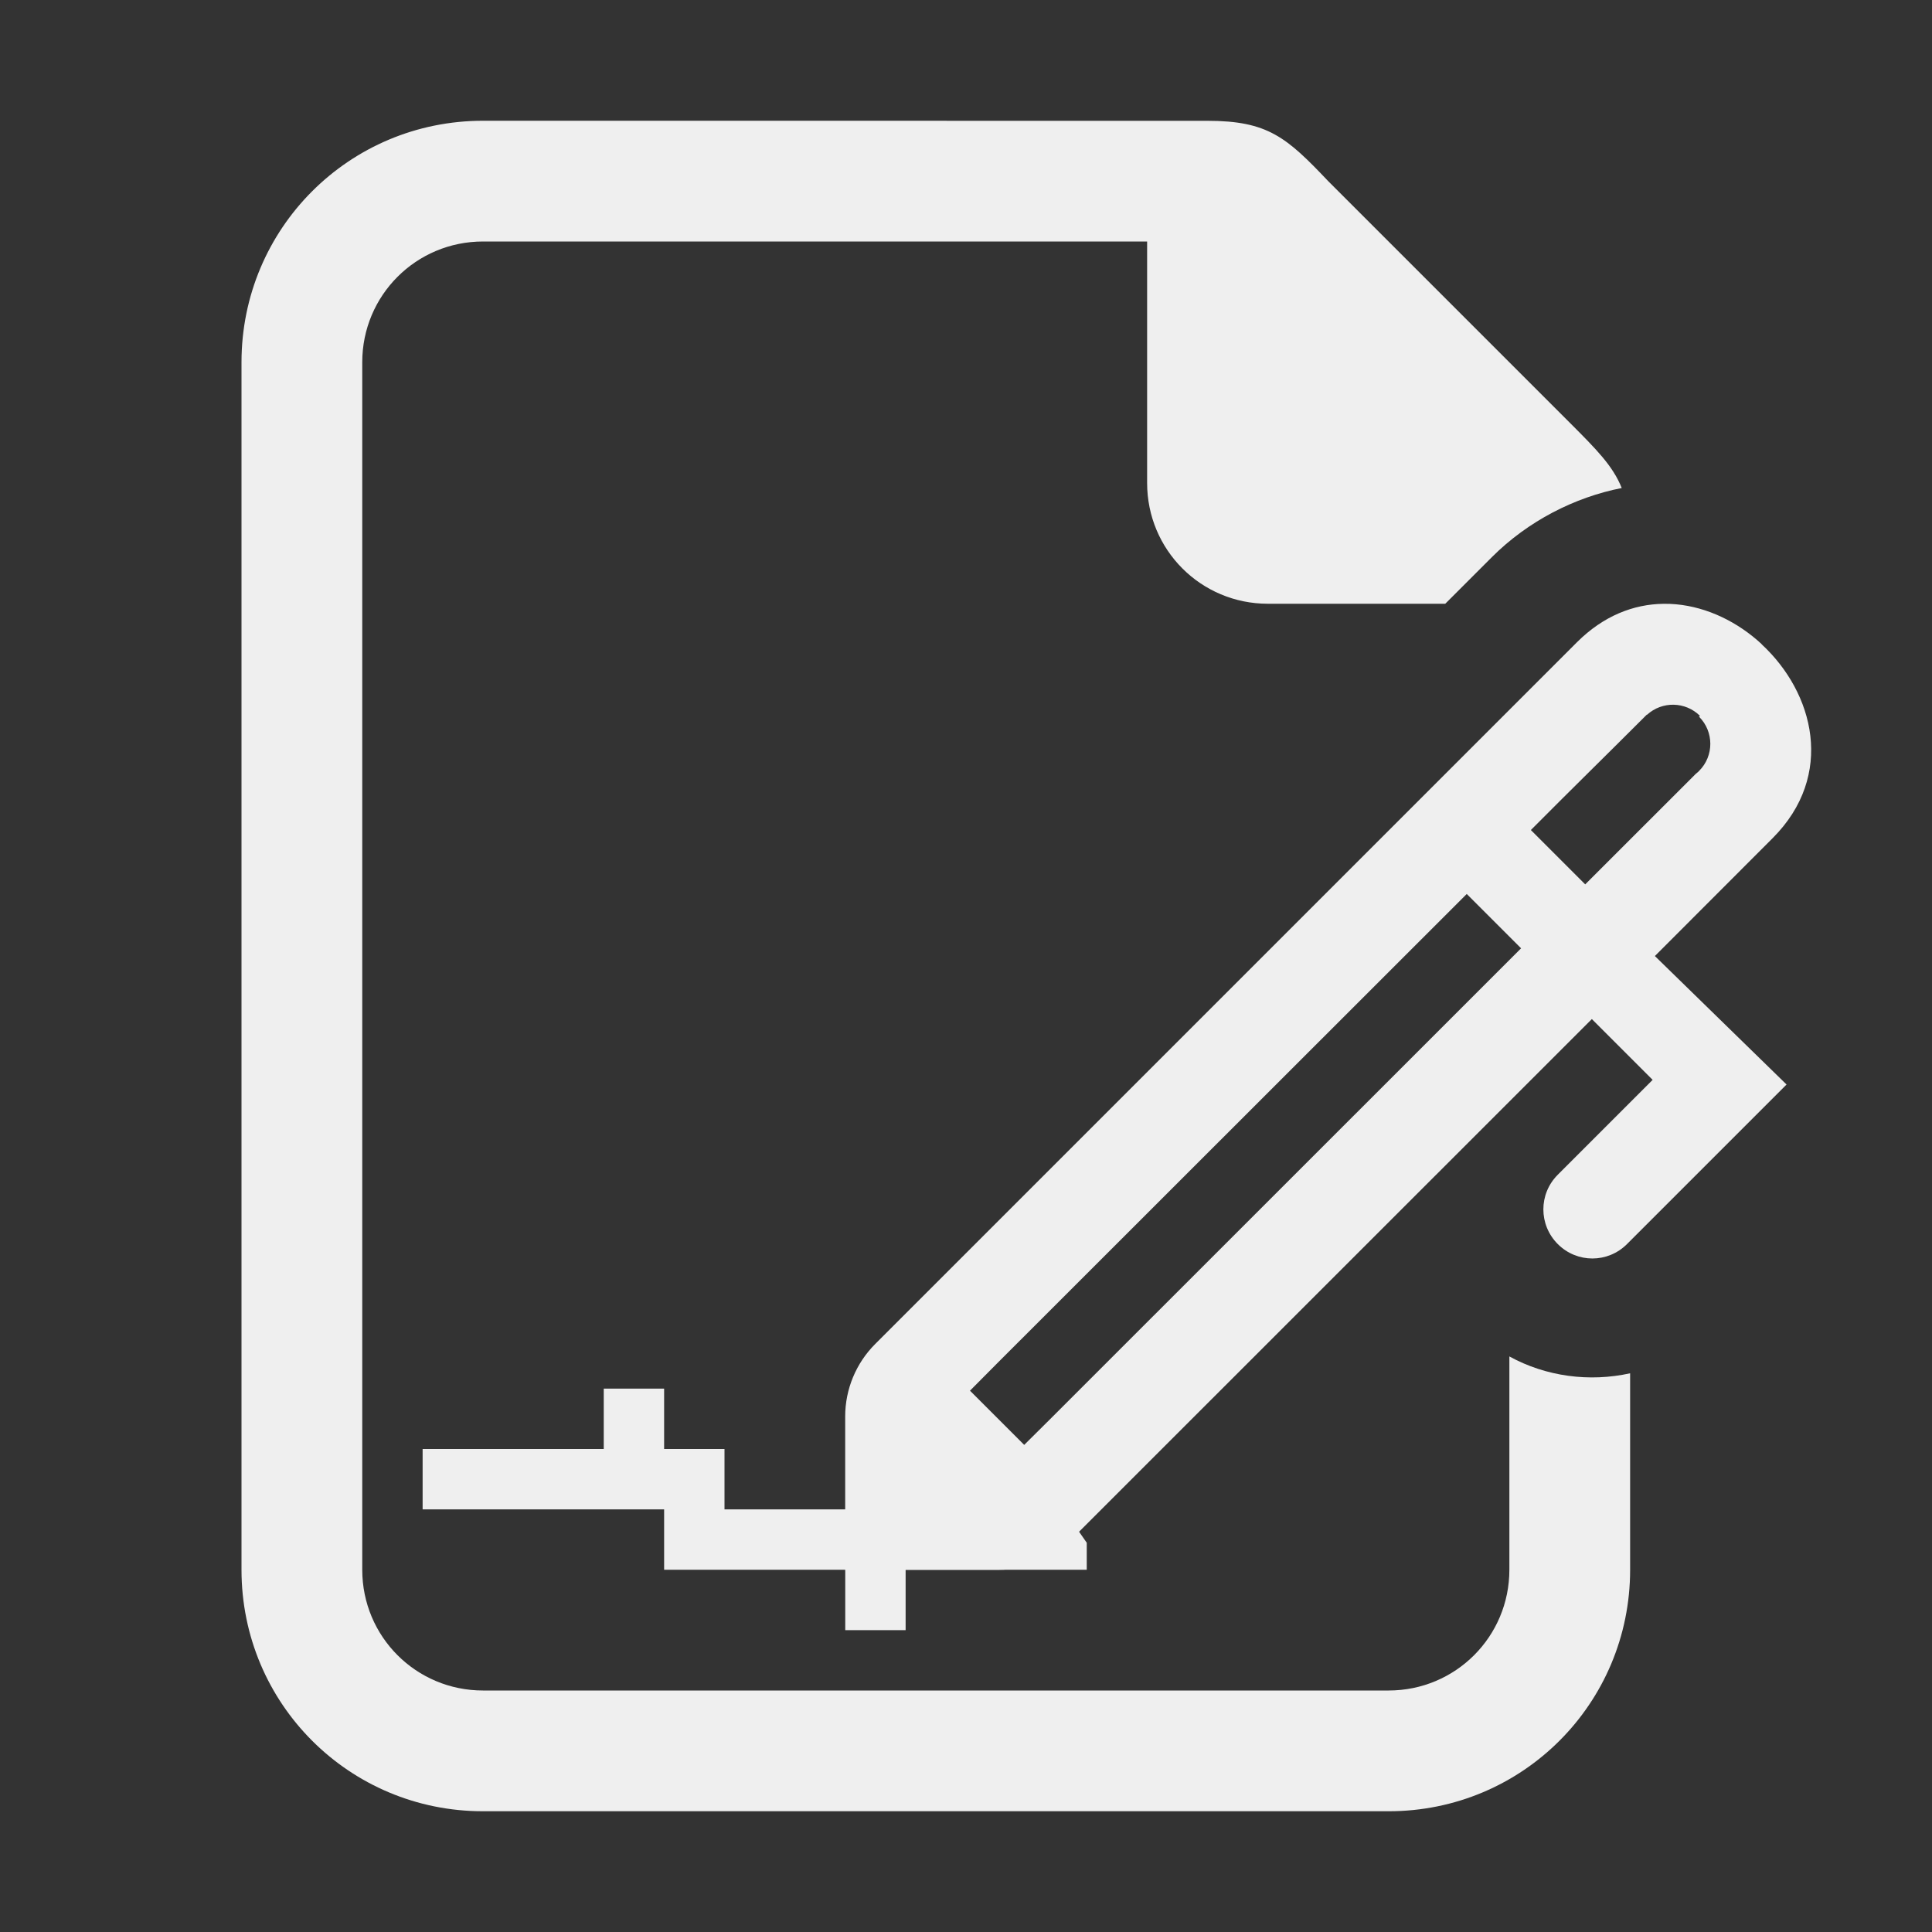
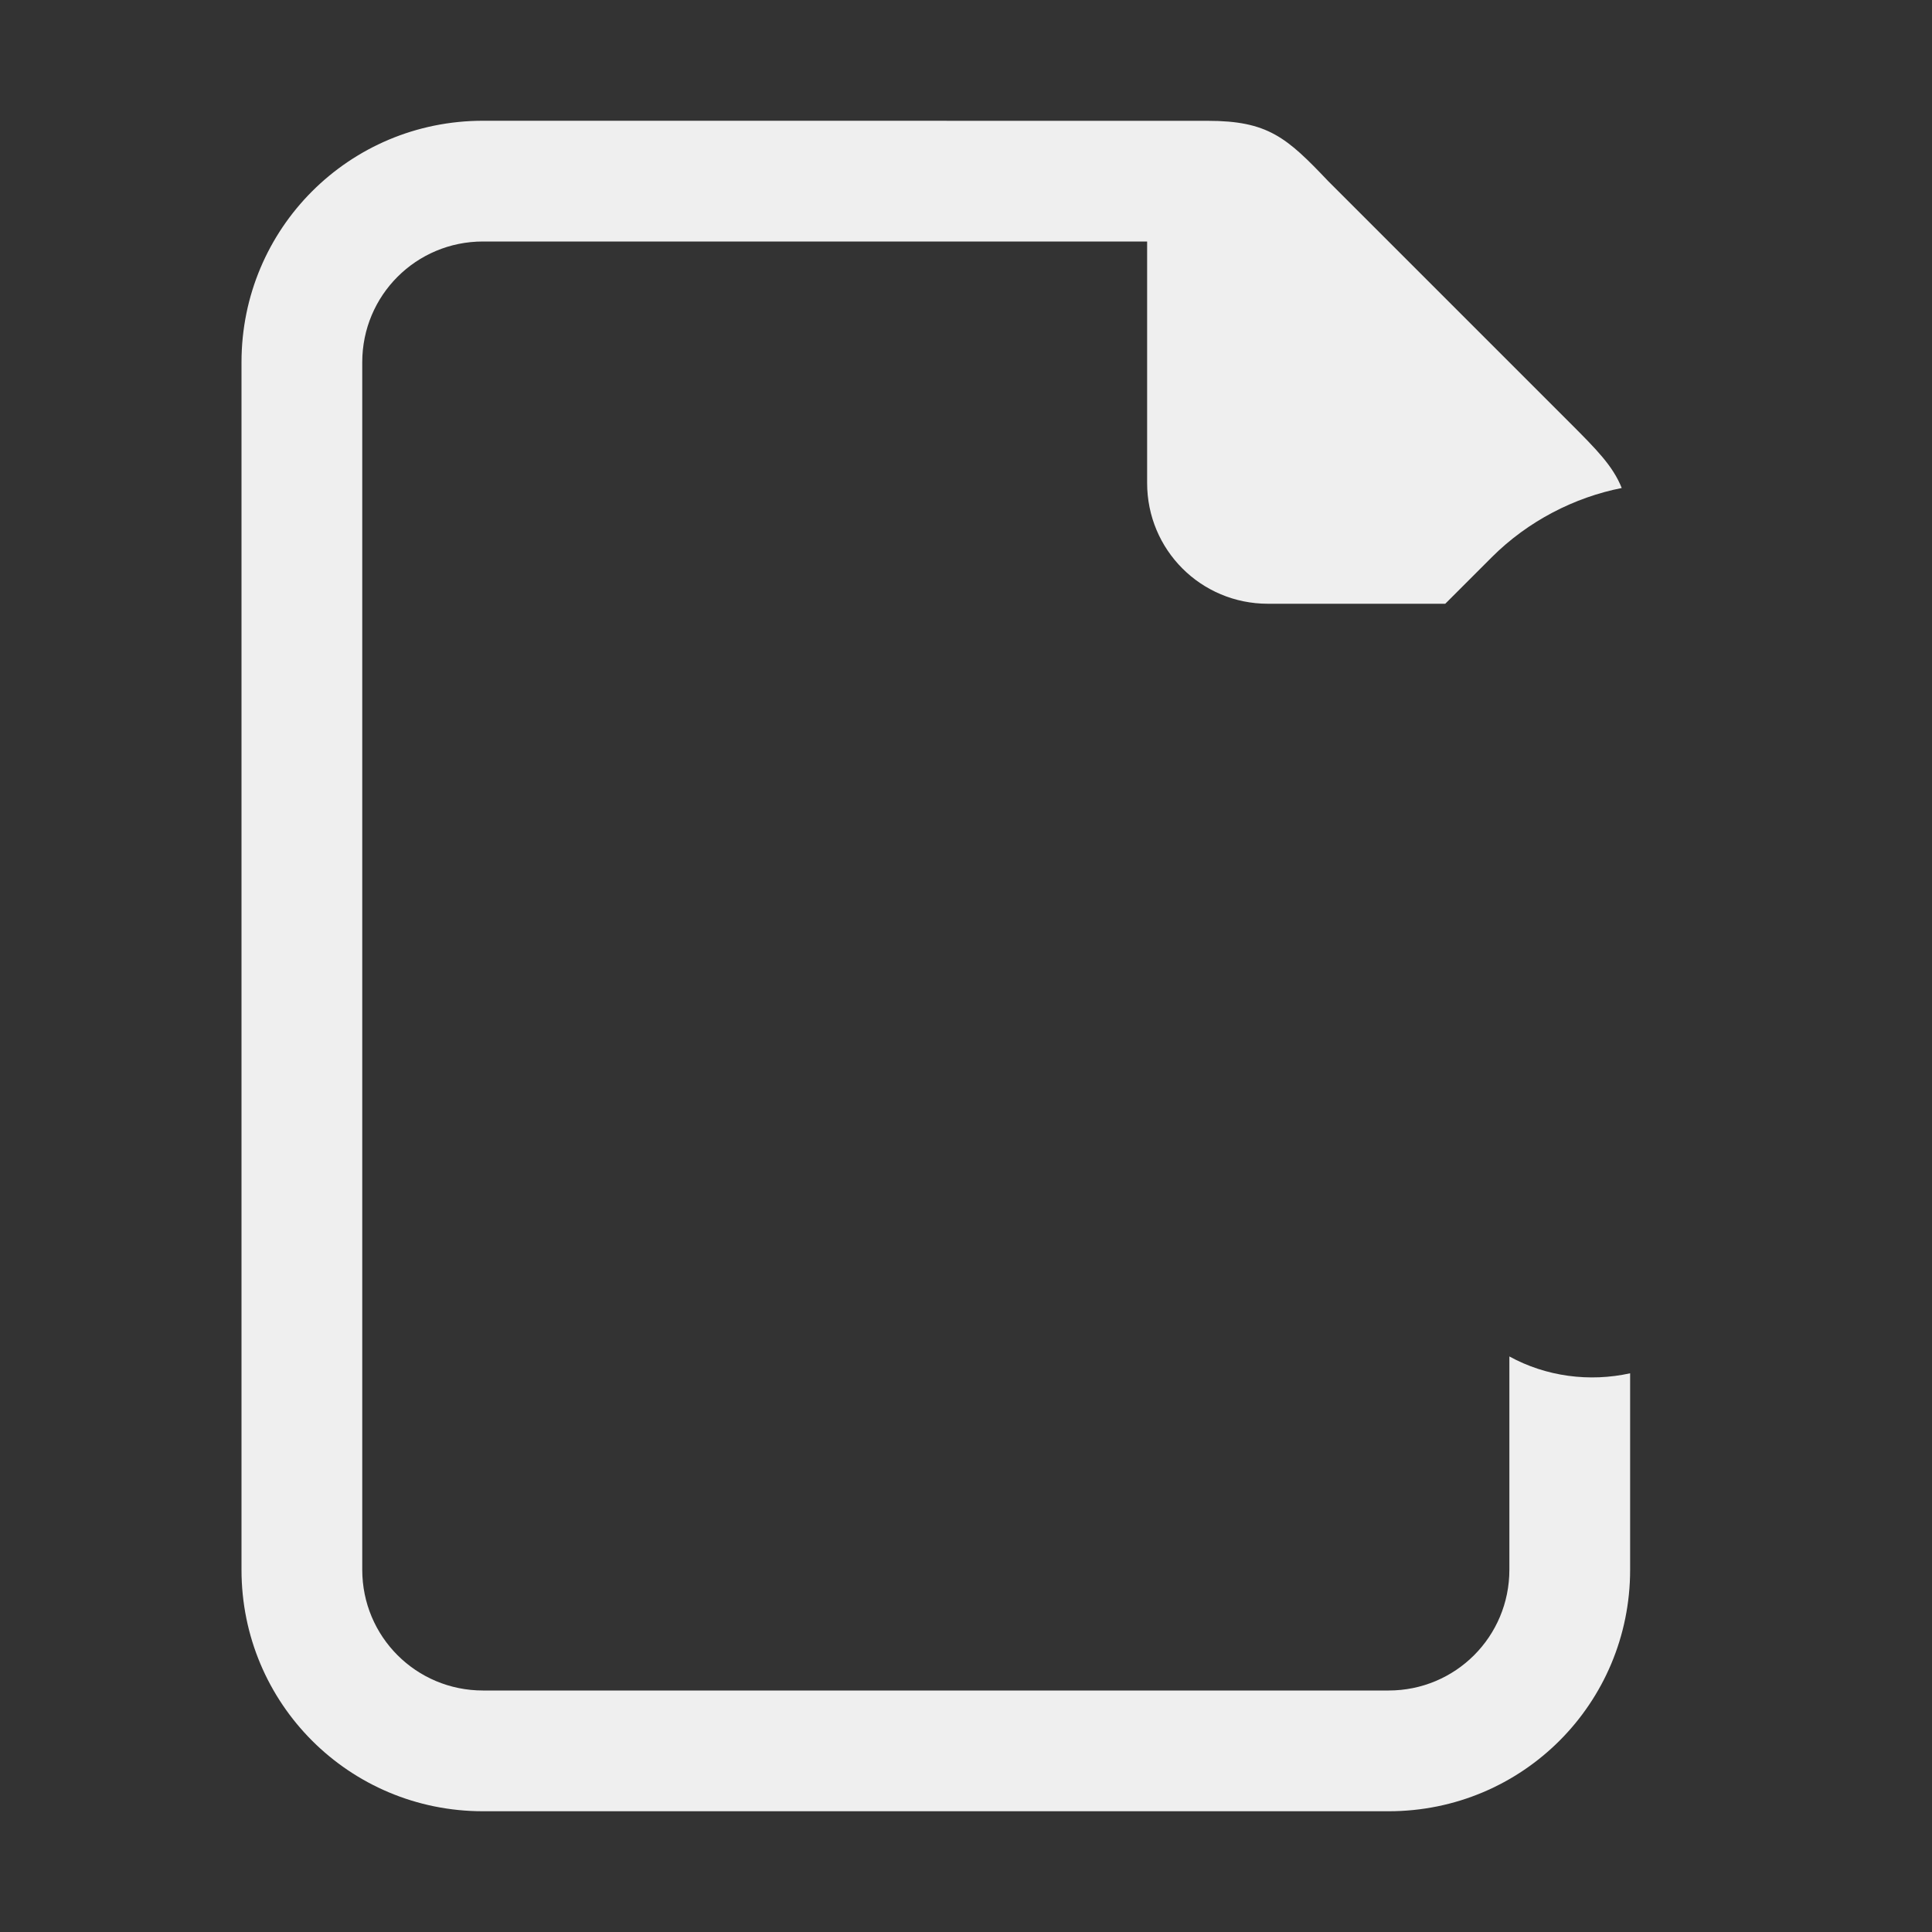
<svg xmlns="http://www.w3.org/2000/svg" viewBox="0 0 32 32">
  <rect x="0" y="0" width="32" height="32" fill="#333333" stroke="none" />
  <g fill="#efefef">
    <path d="m8 2c-2.216 0-4 1.784-4 4v20c0 2.216 1.784 4 4 4h15c2.216 0 4-1.784 4-4v-3.254c-.672.148-1.39.056-2-.279v3.533c0 1.108-.892 2-2 2h-15c-1.108 0-2-.892-2-2v-20c0-1.108.892-2 2-2h11v4c0 1.108.892 2 2 2h2.938l.771-.771c.6-.6 1.373-.993 2.152-1.146-.146-.365-.417-.638-.861-1.082l-4-4c-.689-.726-1-1-2-1z" />
-     <path d="m29.179 10.669c-.394-.365-.895-.612-1.417-.66-.069-.007-.14-.009-.21-.008-.491.006-.992.196-1.434.638l-11.622 11.622c-.318.318-.497.75-.497 1.199v2.541h2.541c.449-0.0.881-.179 1.199-.497l8.627-8.625 1.007 1.007-1.572 1.572c-.318.318-.317.83.001 1.148.318.318.828.318 1.146 0l2.643-2.643-2.181-2.128 1.95-1.952c1.041-1.042.686-2.41-.182-3.212zm-1.038 1.201c.249.248.25.651.001.899l-.001.001-.001.001-.001.001-.001.001-.001.001-.001.001-.001.001-.001.001-.001.001-.001.001-.001.001-.001.001-.001.001-.001.001-.001.001-.001.001-.001.001-.001.001-.001.001-.001.001-.001.001c-.002.001-.004.002-.005.003l-.001.001-.001.001-.001.001-.001.001-.001.001-.001.001-.001.001-.001.001c-.002.001-.004.002-.005.003l-.001.001-.001.001-.001.001-.001.001-.001.001-.001.001-.001.001c-.002.001-.004.002-.005.003l-.001.001-.001.001c-.729.729-1.104 1.103-1.833 1.832l-.9-.9c.757-.761 1.164-1.155 1.921-1.912l.003.003c.25-.229.636-.221.877.018zm-3.847 2.937.9.9-7.78 7.778-.45.447-.898-.898.447-.45z" />
-     <path d="m11 23v1h1v1h3.166 2.449l.385.553v.447h-3v1h-1v-1h-3v-1h-4v-1h3v-1z" />
  </g>
</svg>